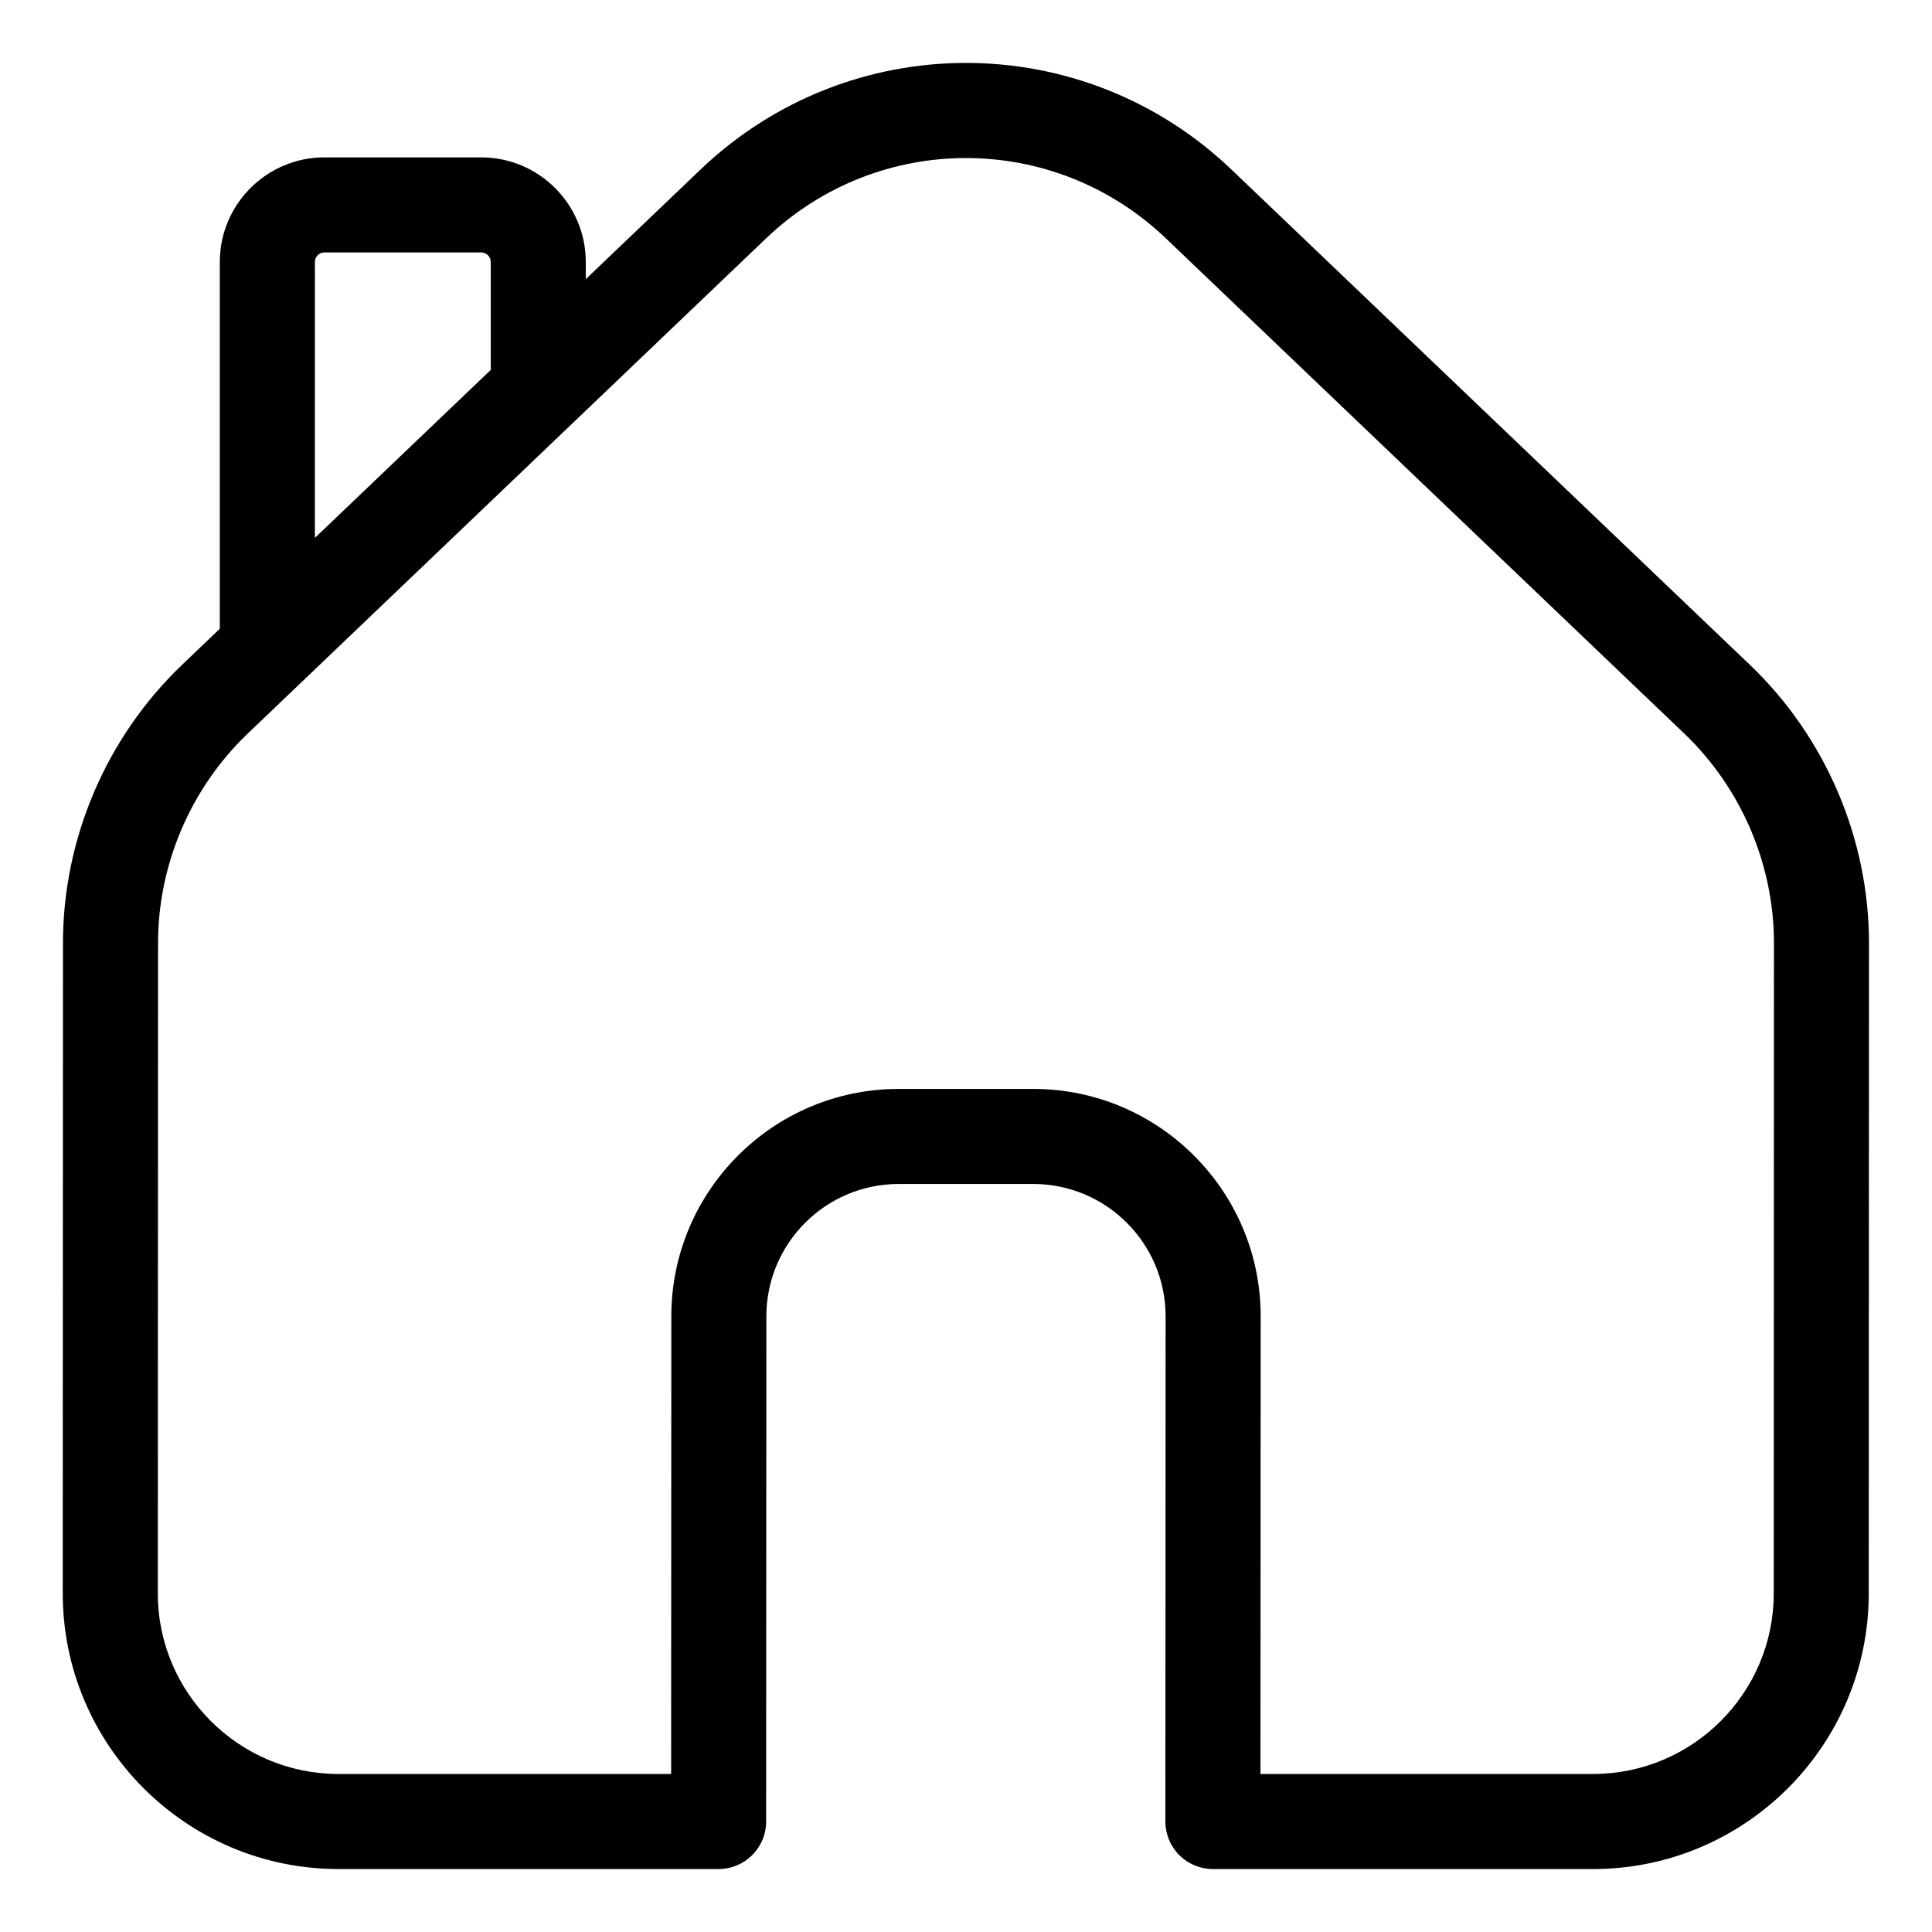
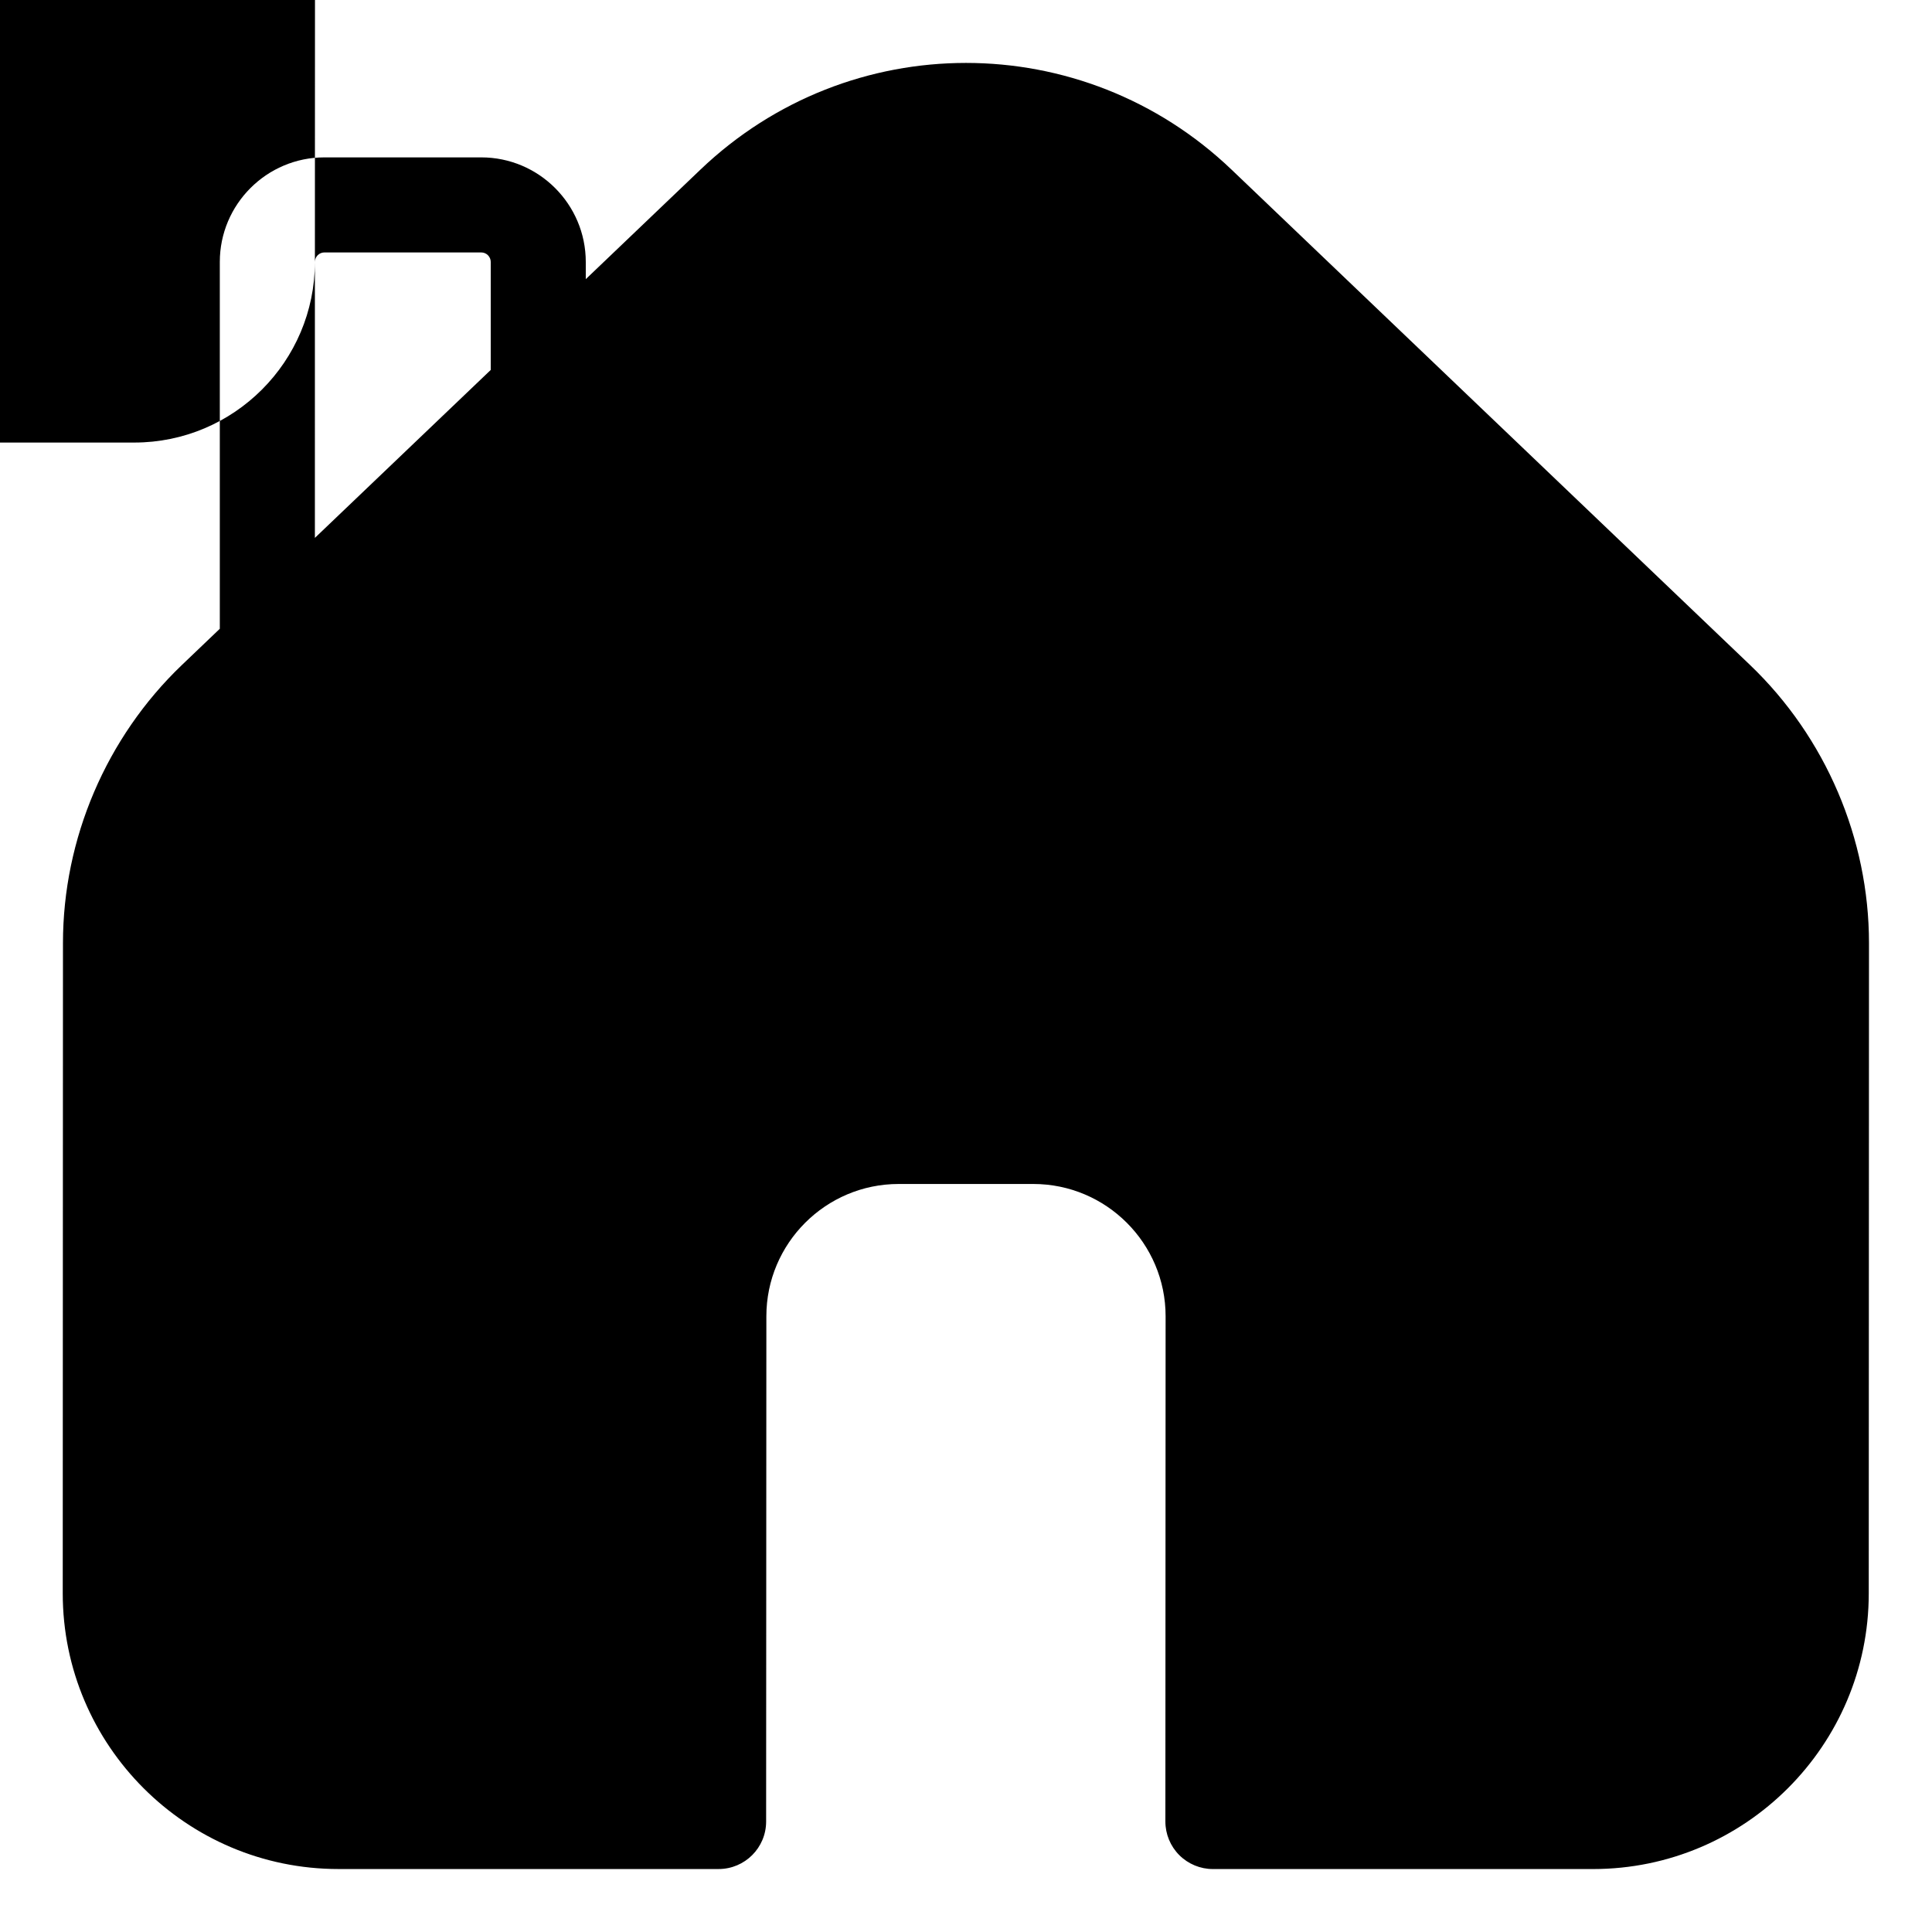
<svg xmlns="http://www.w3.org/2000/svg" fill="#000000" width="800px" height="800px" version="1.1" viewBox="144 144 512 512">
-   <path d="m470.42 189c-39.488-37.77-101.36-37.758-140.84-0.008l-30.344 28.988v-4.562c0-15.277-12.434-27.711-27.711-27.711h-41.562c-15.277 0-27.711 12.43-27.711 27.711v97.211l-10.066 9.617c-20.02 19.16-31.5 46.016-31.5 73.684l-0.059 172.33c0 40.281 32.773 73.051 73.051 73.051h100.76c6.953 0 12.59-5.637 12.594-12.59l0.062-133.89c0-19.336 15.73-35.066 35.066-35.066h35.672c19.336 0 35.066 15.73 35.066 35.059l-0.059 133.89c0 3.34 1.324 6.547 3.684 8.91 2.363 2.363 5.566 3.691 8.906 3.691h100.76c40.281 0 73.051-32.773 73.051-73.047l0.062-172.33v-0.004c0-27.672-11.477-54.527-31.508-73.695zm-242.97 24.418c0-1.391 1.133-2.519 2.519-2.519h41.562c1.387 0 2.519 1.129 2.519 2.519v28.621l-46.602 44.508zm386.61 352.84c0 26.391-21.473 47.863-47.863 47.863h-88.16l0.055-121.29c0-33.227-27.031-60.254-60.254-60.254h-35.672c-33.227-0.004-60.258 27.027-60.258 60.246l-0.051 121.3h-88.172c-26.391 0-47.863-21.473-47.863-47.855l0.059-172.33c0-20.832 8.648-41.059 23.723-55.492l137.38-131.24c29.727-28.43 76.293-28.43 106.03 0.004l137.38 131.23c15.074 14.434 23.723 34.66 23.723 55.488z" />
+   <path d="m470.42 189c-39.488-37.77-101.36-37.758-140.84-0.008l-30.344 28.988v-4.562c0-15.277-12.434-27.711-27.711-27.711h-41.562c-15.277 0-27.711 12.43-27.711 27.711v97.211l-10.066 9.617c-20.02 19.16-31.5 46.016-31.5 73.684l-0.059 172.33c0 40.281 32.773 73.051 73.051 73.051h100.76c6.953 0 12.59-5.637 12.594-12.59l0.062-133.89c0-19.336 15.73-35.066 35.066-35.066h35.672c19.336 0 35.066 15.73 35.066 35.059l-0.059 133.89c0 3.34 1.324 6.547 3.684 8.91 2.363 2.363 5.566 3.691 8.906 3.691h100.76c40.281 0 73.051-32.773 73.051-73.047l0.062-172.33v-0.004c0-27.672-11.477-54.527-31.508-73.695zm-242.97 24.418c0-1.391 1.133-2.519 2.519-2.519h41.562c1.387 0 2.519 1.129 2.519 2.519v28.621l-46.602 44.508zc0 26.391-21.473 47.863-47.863 47.863h-88.16l0.055-121.29c0-33.227-27.031-60.254-60.254-60.254h-35.672c-33.227-0.004-60.258 27.027-60.258 60.246l-0.051 121.3h-88.172c-26.391 0-47.863-21.473-47.863-47.855l0.059-172.33c0-20.832 8.648-41.059 23.723-55.492l137.38-131.24c29.727-28.43 76.293-28.43 106.03 0.004l137.38 131.23c15.074 14.434 23.723 34.66 23.723 55.488z" />
</svg>